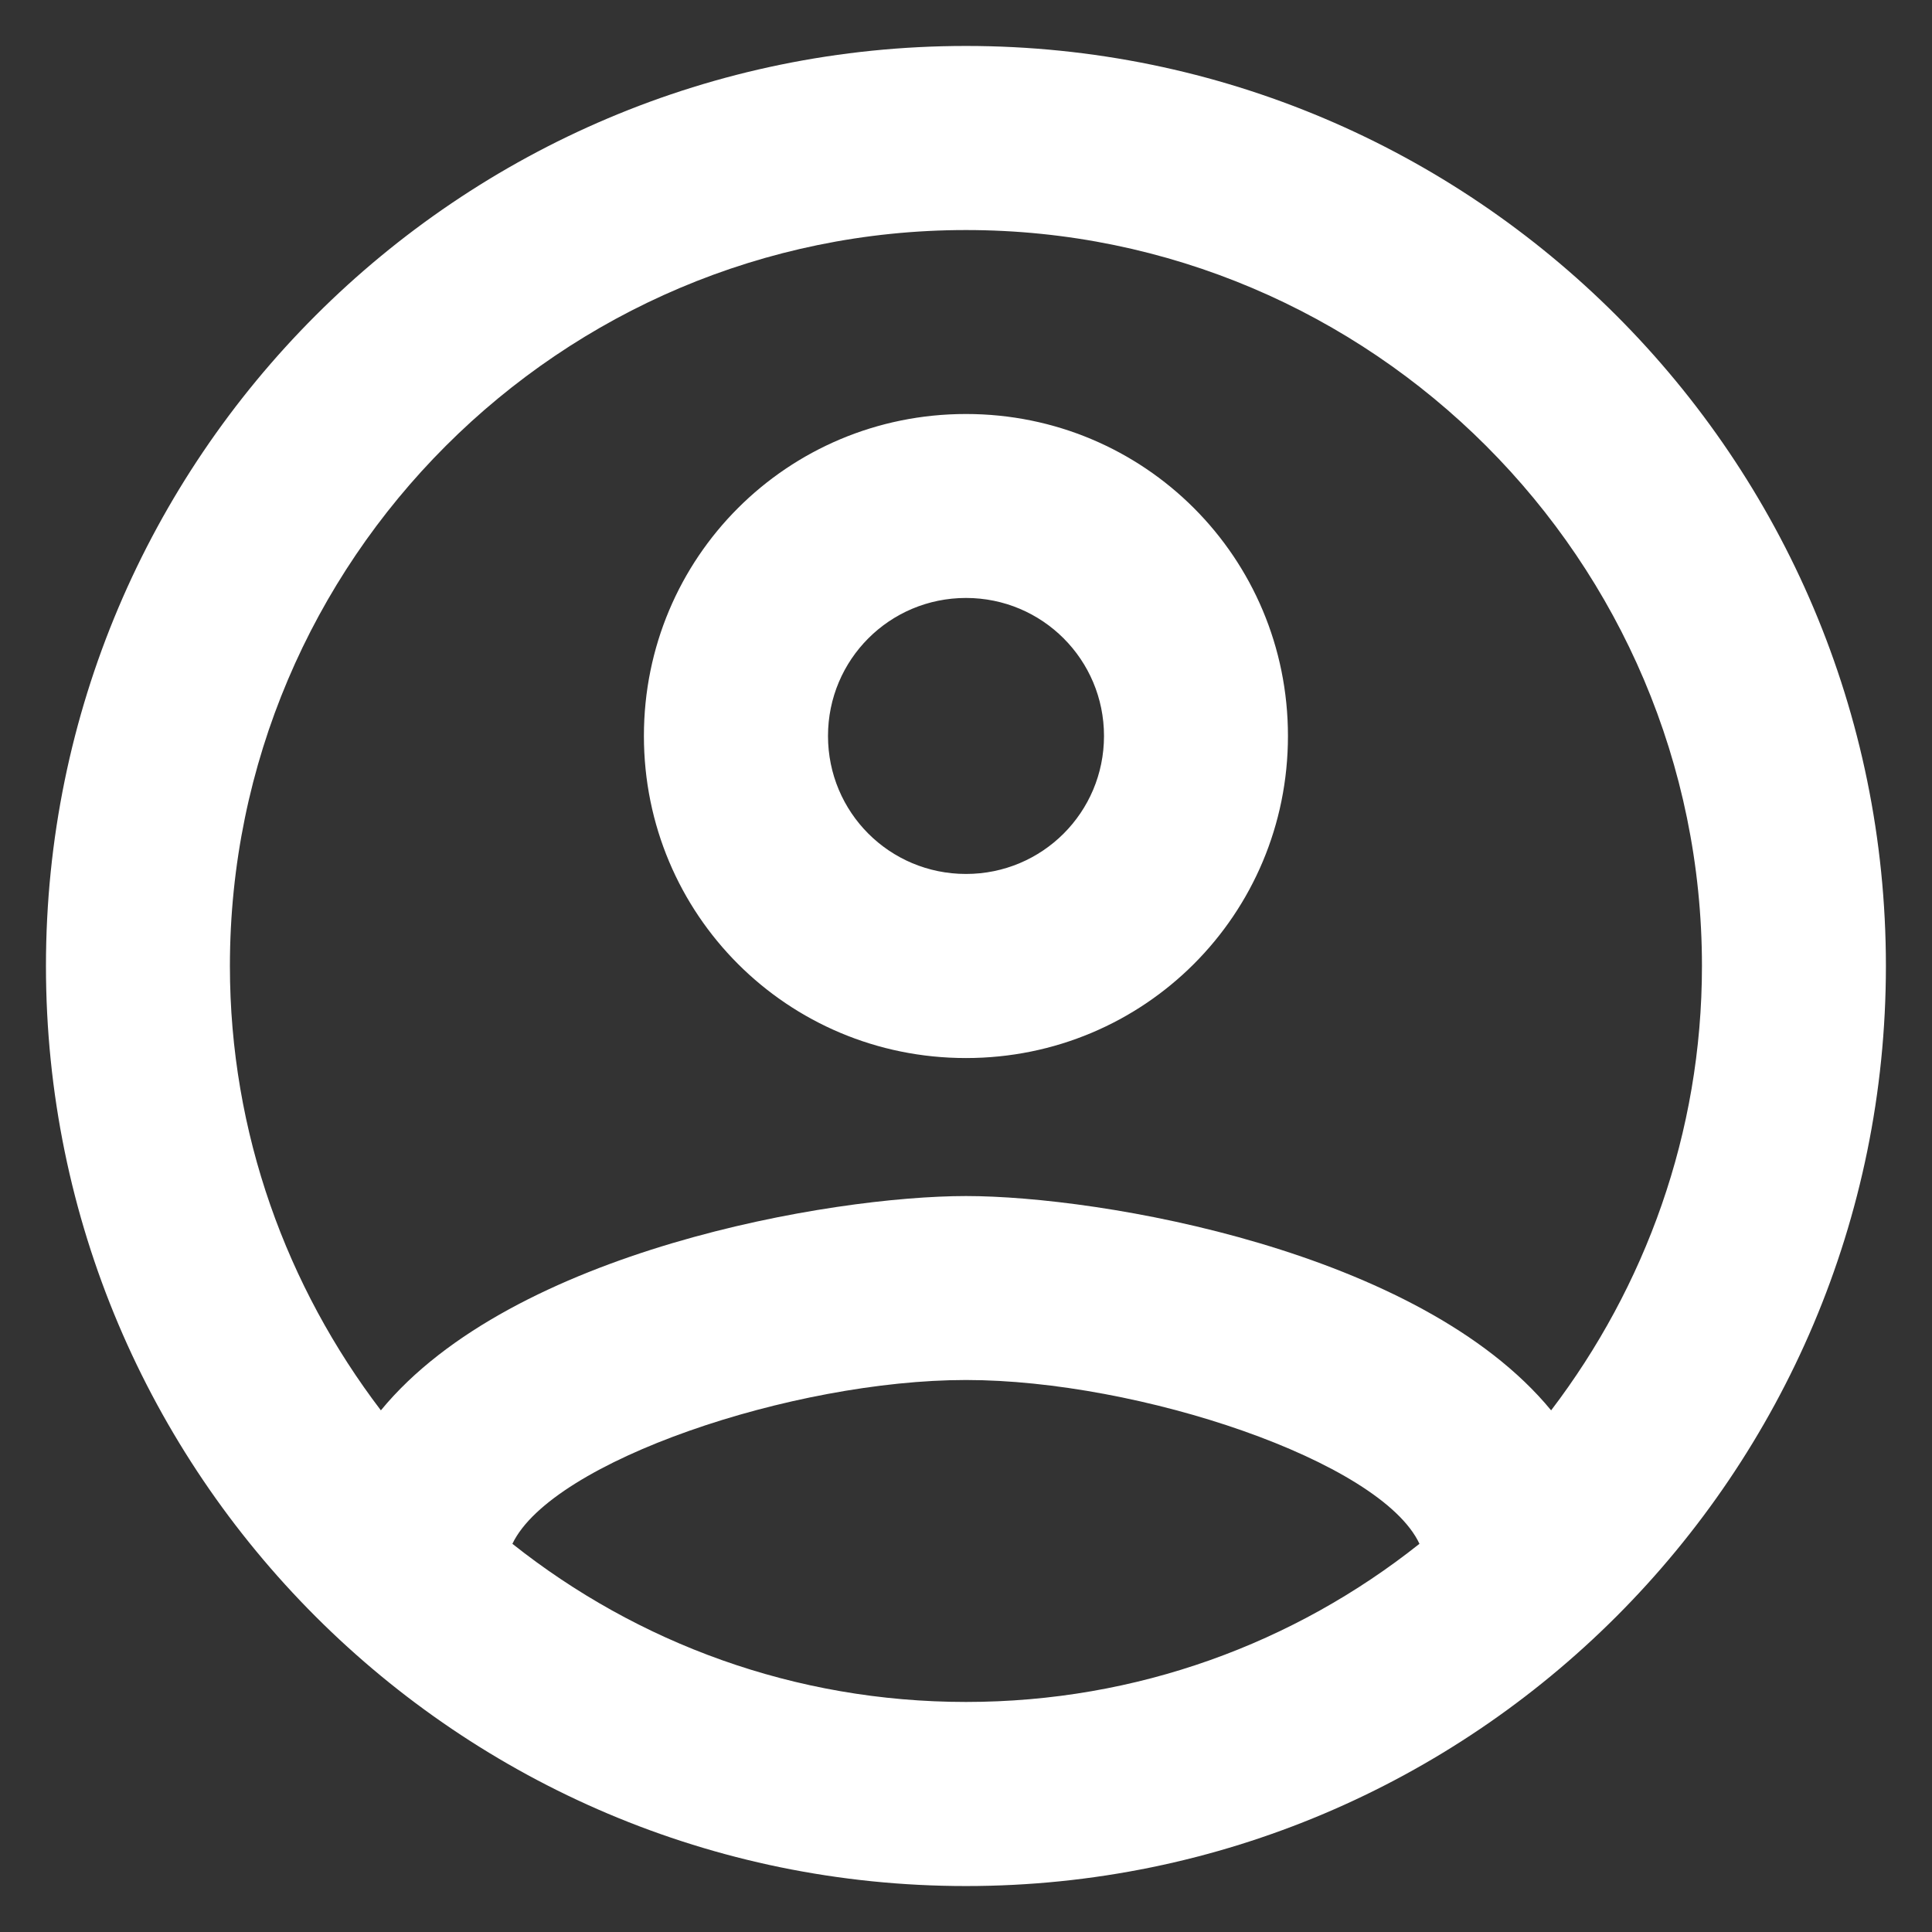
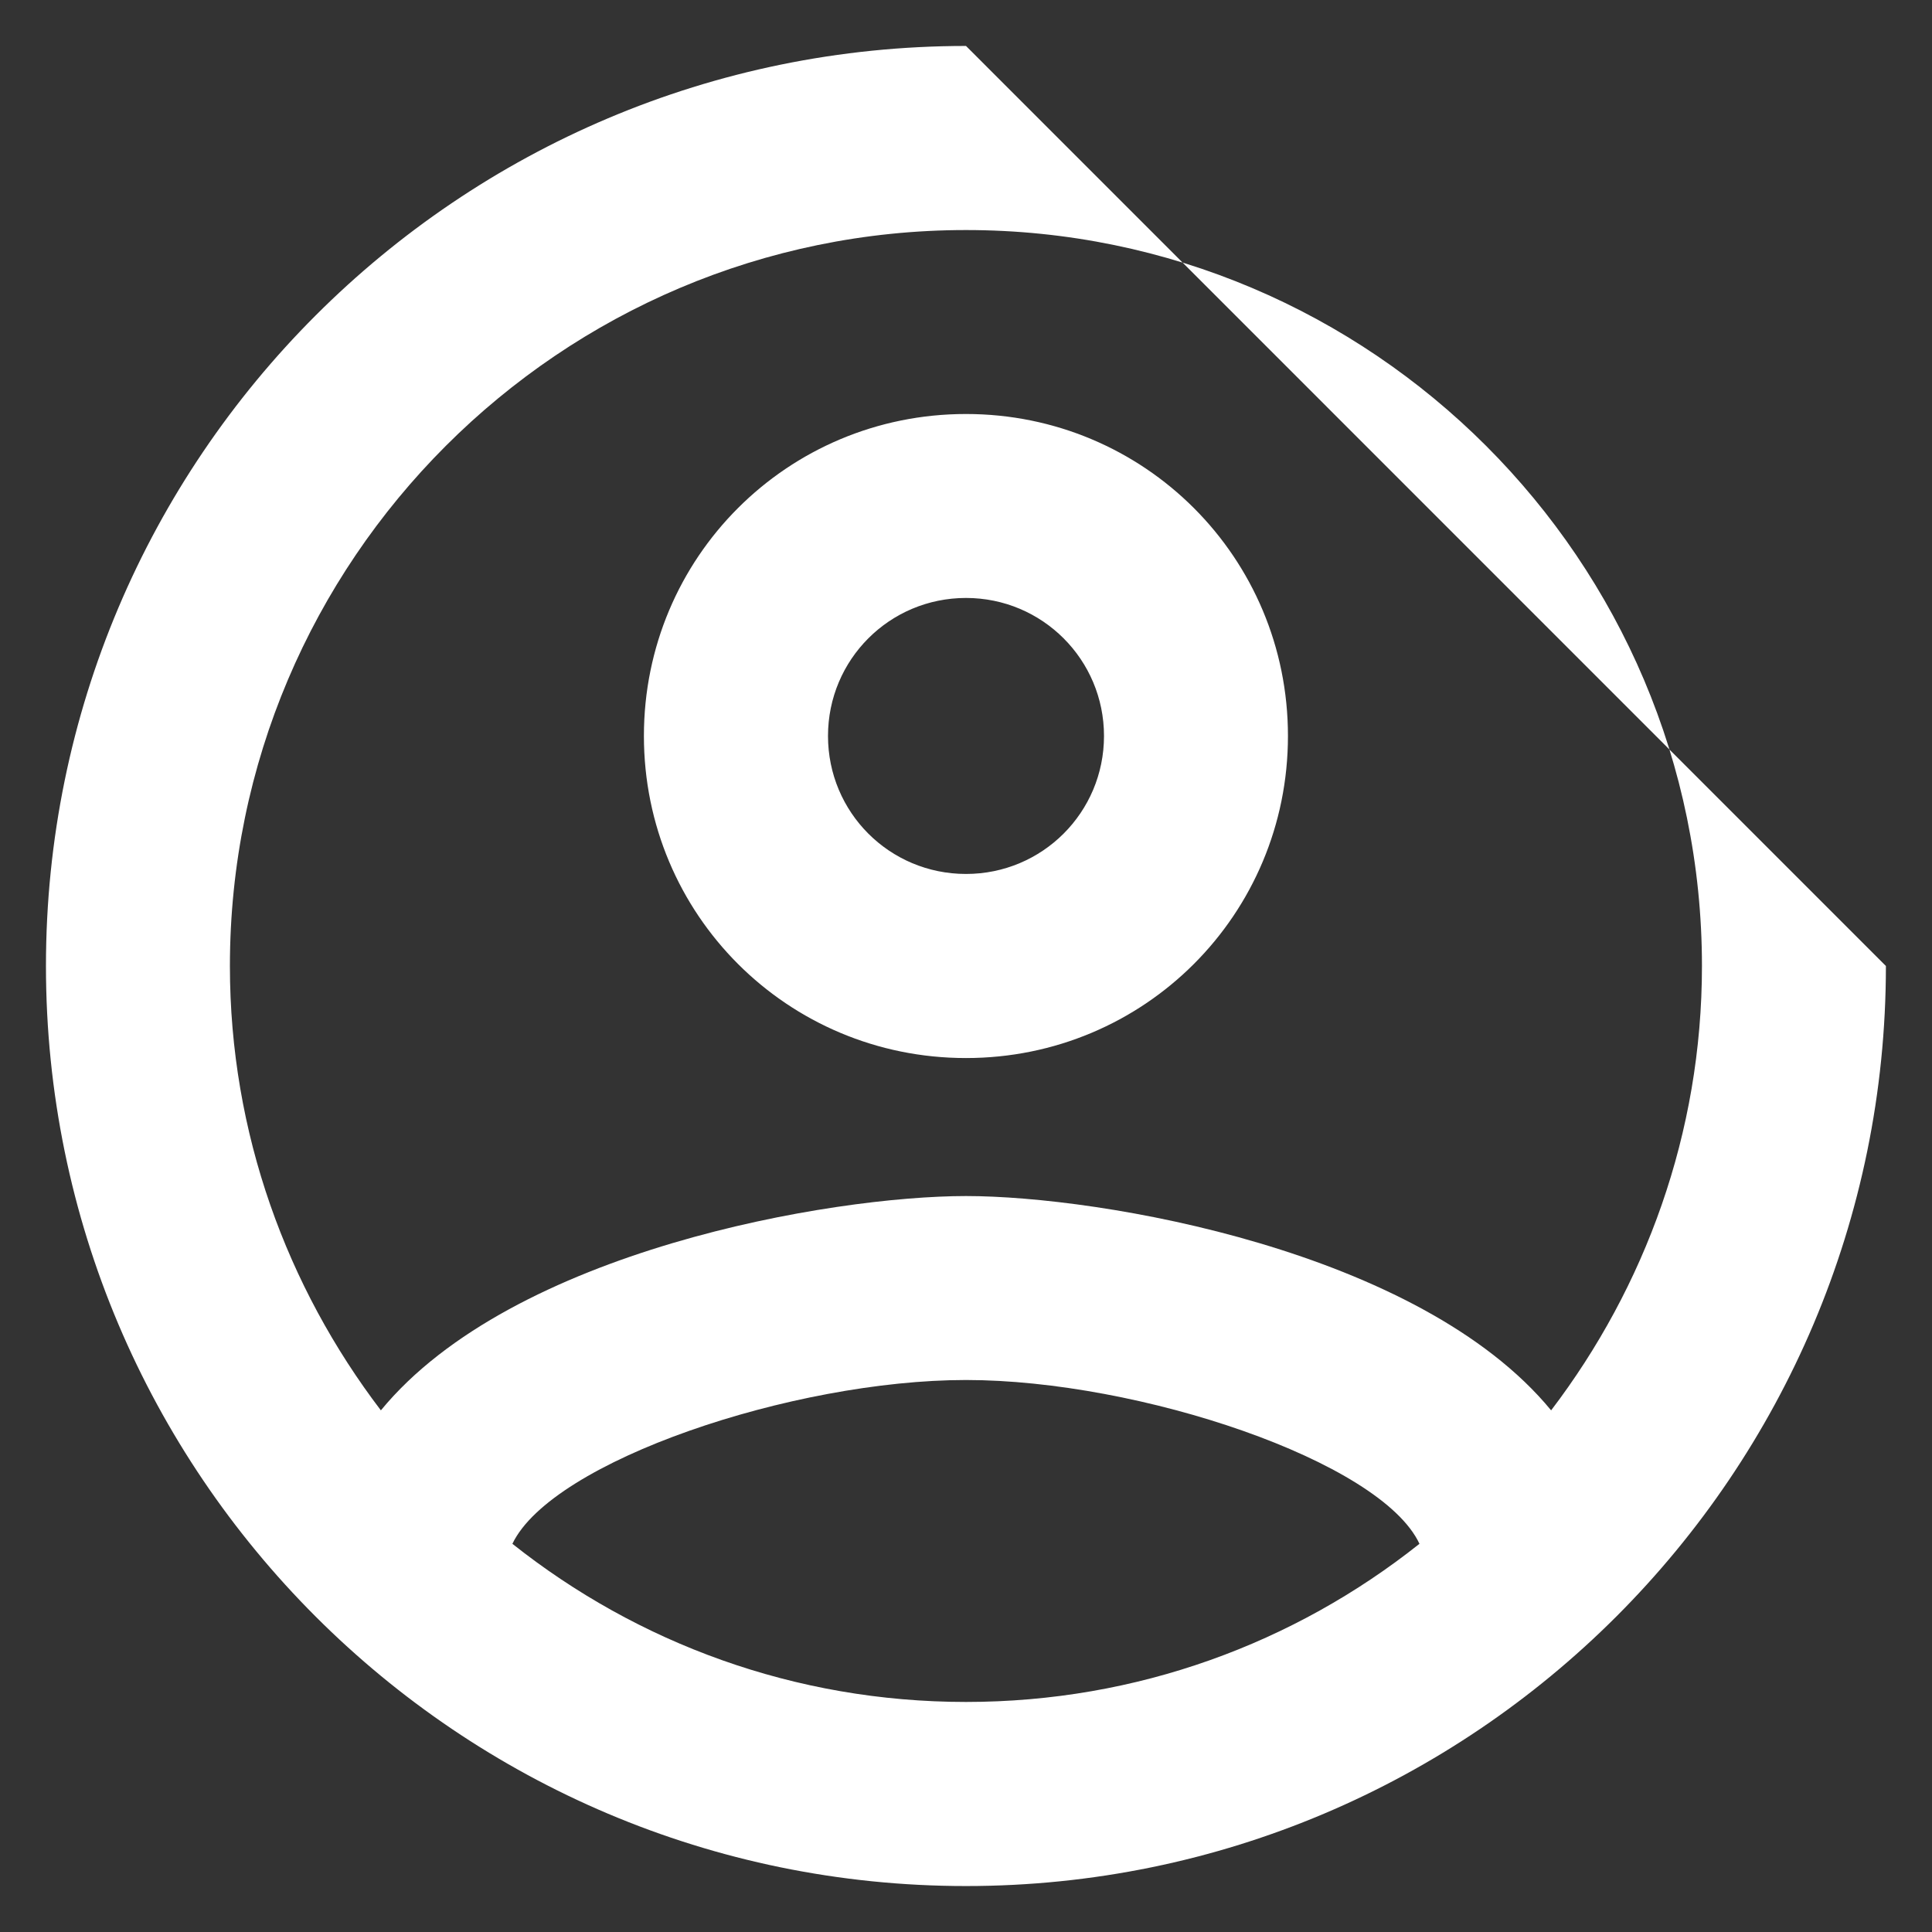
<svg xmlns="http://www.w3.org/2000/svg" width="14" height="14" viewBox="0 0 14 14" fill="none">
  <rect x="0" y="0" width="14" height="14" fill="#333333" stroke="none" />
-   <path fill-rule="evenodd" clip-rule="evenodd" d="M7 0.333C3.32 0.333 0.333 3.32 0.333 7C0.333 10.68 3.32 13.667 7 13.667C10.68 13.667 13.666 10.68 13.666 7C13.666 3.32 10.68 0.333 7 0.333ZM3.713 11.187C4 10.587 5.746 10 7 10C8.253 10 10.006 10.587 10.286 11.187C9.38 11.907 8.24 12.333 7 12.333C5.76 12.333 4.62 11.907 3.713 11.187ZM7 8.667C7.973 8.667 10.286 9.06 11.24 10.22C11.92 9.327 12.333 8.213 12.333 7C12.333 4.06 9.94 1.667 7 1.667C4.06 1.667 1.666 4.06 1.666 7C1.666 8.213 2.08 9.327 2.76 10.22C3.713 9.06 6.026 8.667 7 8.667ZM7 3C5.706 3 4.666 4.04 4.666 5.333C4.666 6.627 5.706 7.667 7 7.667C8.293 7.667 9.333 6.627 9.333 5.333C9.333 4.04 8.293 3 7 3ZM6 5.333C6 5.887 6.446 6.333 7 6.333C7.553 6.333 8 5.887 8 5.333C8 4.78 7.553 4.333 7 4.333C6.446 4.333 6 4.78 6 5.333Z" fill="white" />
+   <path fill-rule="evenodd" clip-rule="evenodd" d="M7 0.333C3.32 0.333 0.333 3.32 0.333 7C0.333 10.68 3.32 13.667 7 13.667C10.68 13.667 13.666 10.68 13.666 7ZM3.713 11.187C4 10.587 5.746 10 7 10C8.253 10 10.006 10.587 10.286 11.187C9.38 11.907 8.24 12.333 7 12.333C5.76 12.333 4.62 11.907 3.713 11.187ZM7 8.667C7.973 8.667 10.286 9.06 11.24 10.22C11.92 9.327 12.333 8.213 12.333 7C12.333 4.06 9.94 1.667 7 1.667C4.06 1.667 1.666 4.06 1.666 7C1.666 8.213 2.08 9.327 2.76 10.22C3.713 9.06 6.026 8.667 7 8.667ZM7 3C5.706 3 4.666 4.04 4.666 5.333C4.666 6.627 5.706 7.667 7 7.667C8.293 7.667 9.333 6.627 9.333 5.333C9.333 4.04 8.293 3 7 3ZM6 5.333C6 5.887 6.446 6.333 7 6.333C7.553 6.333 8 5.887 8 5.333C8 4.78 7.553 4.333 7 4.333C6.446 4.333 6 4.78 6 5.333Z" fill="white" />
</svg>